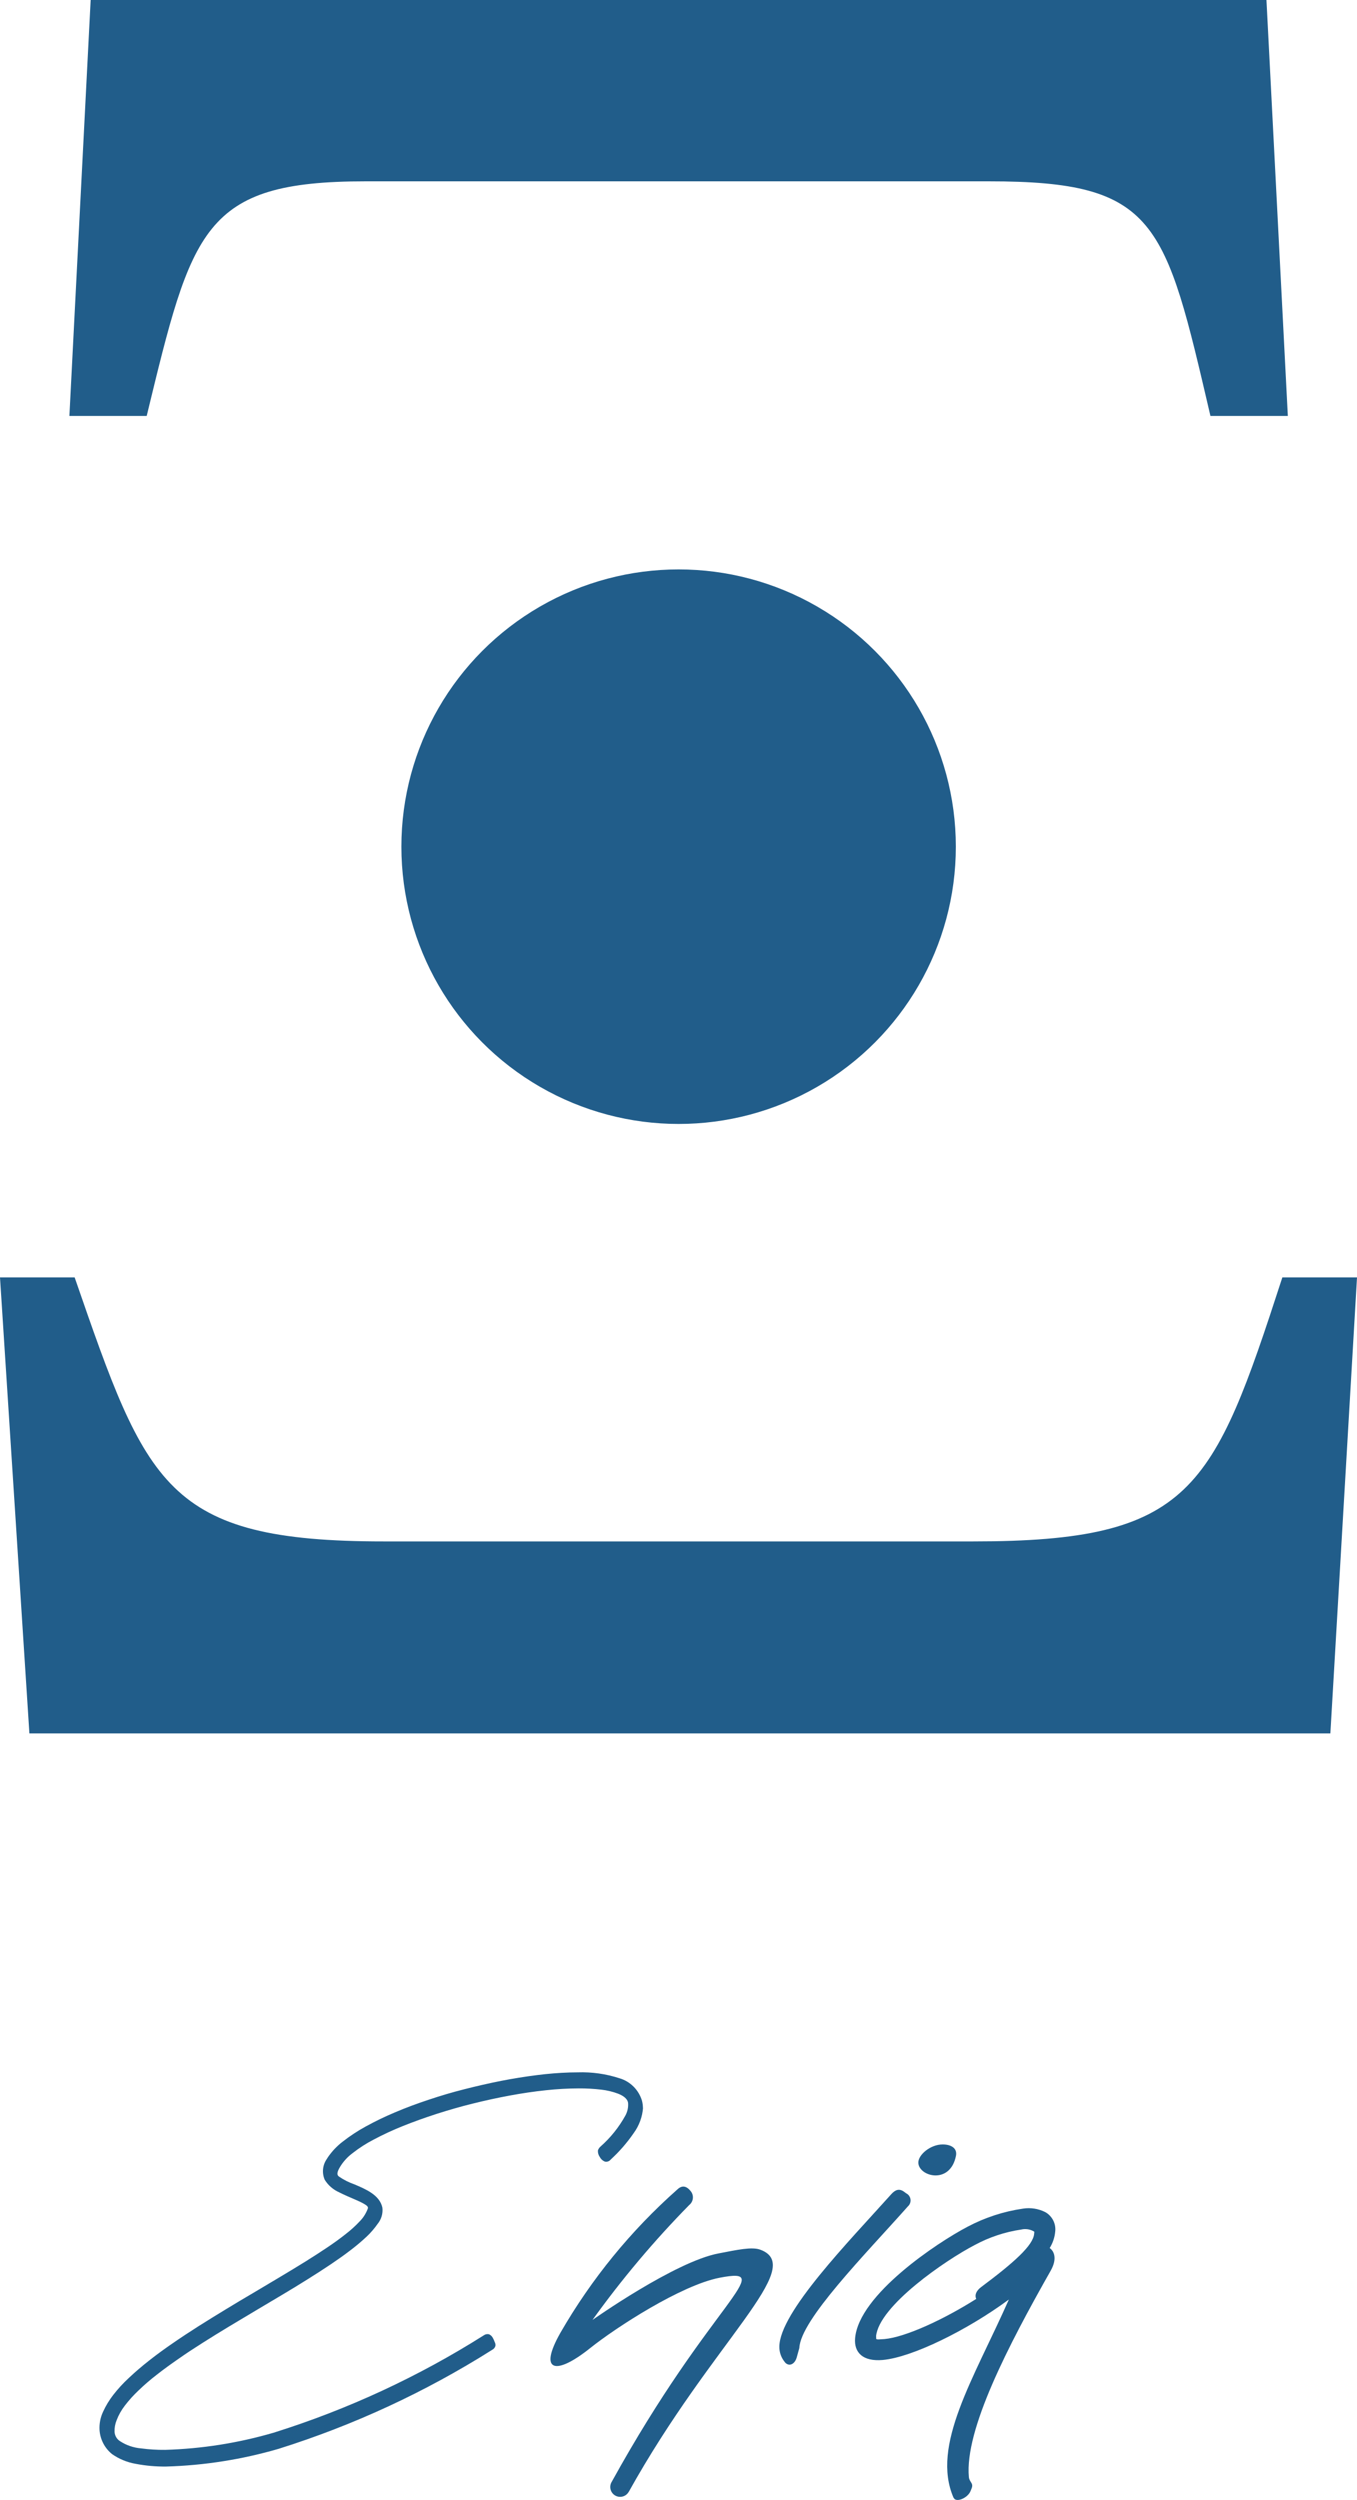
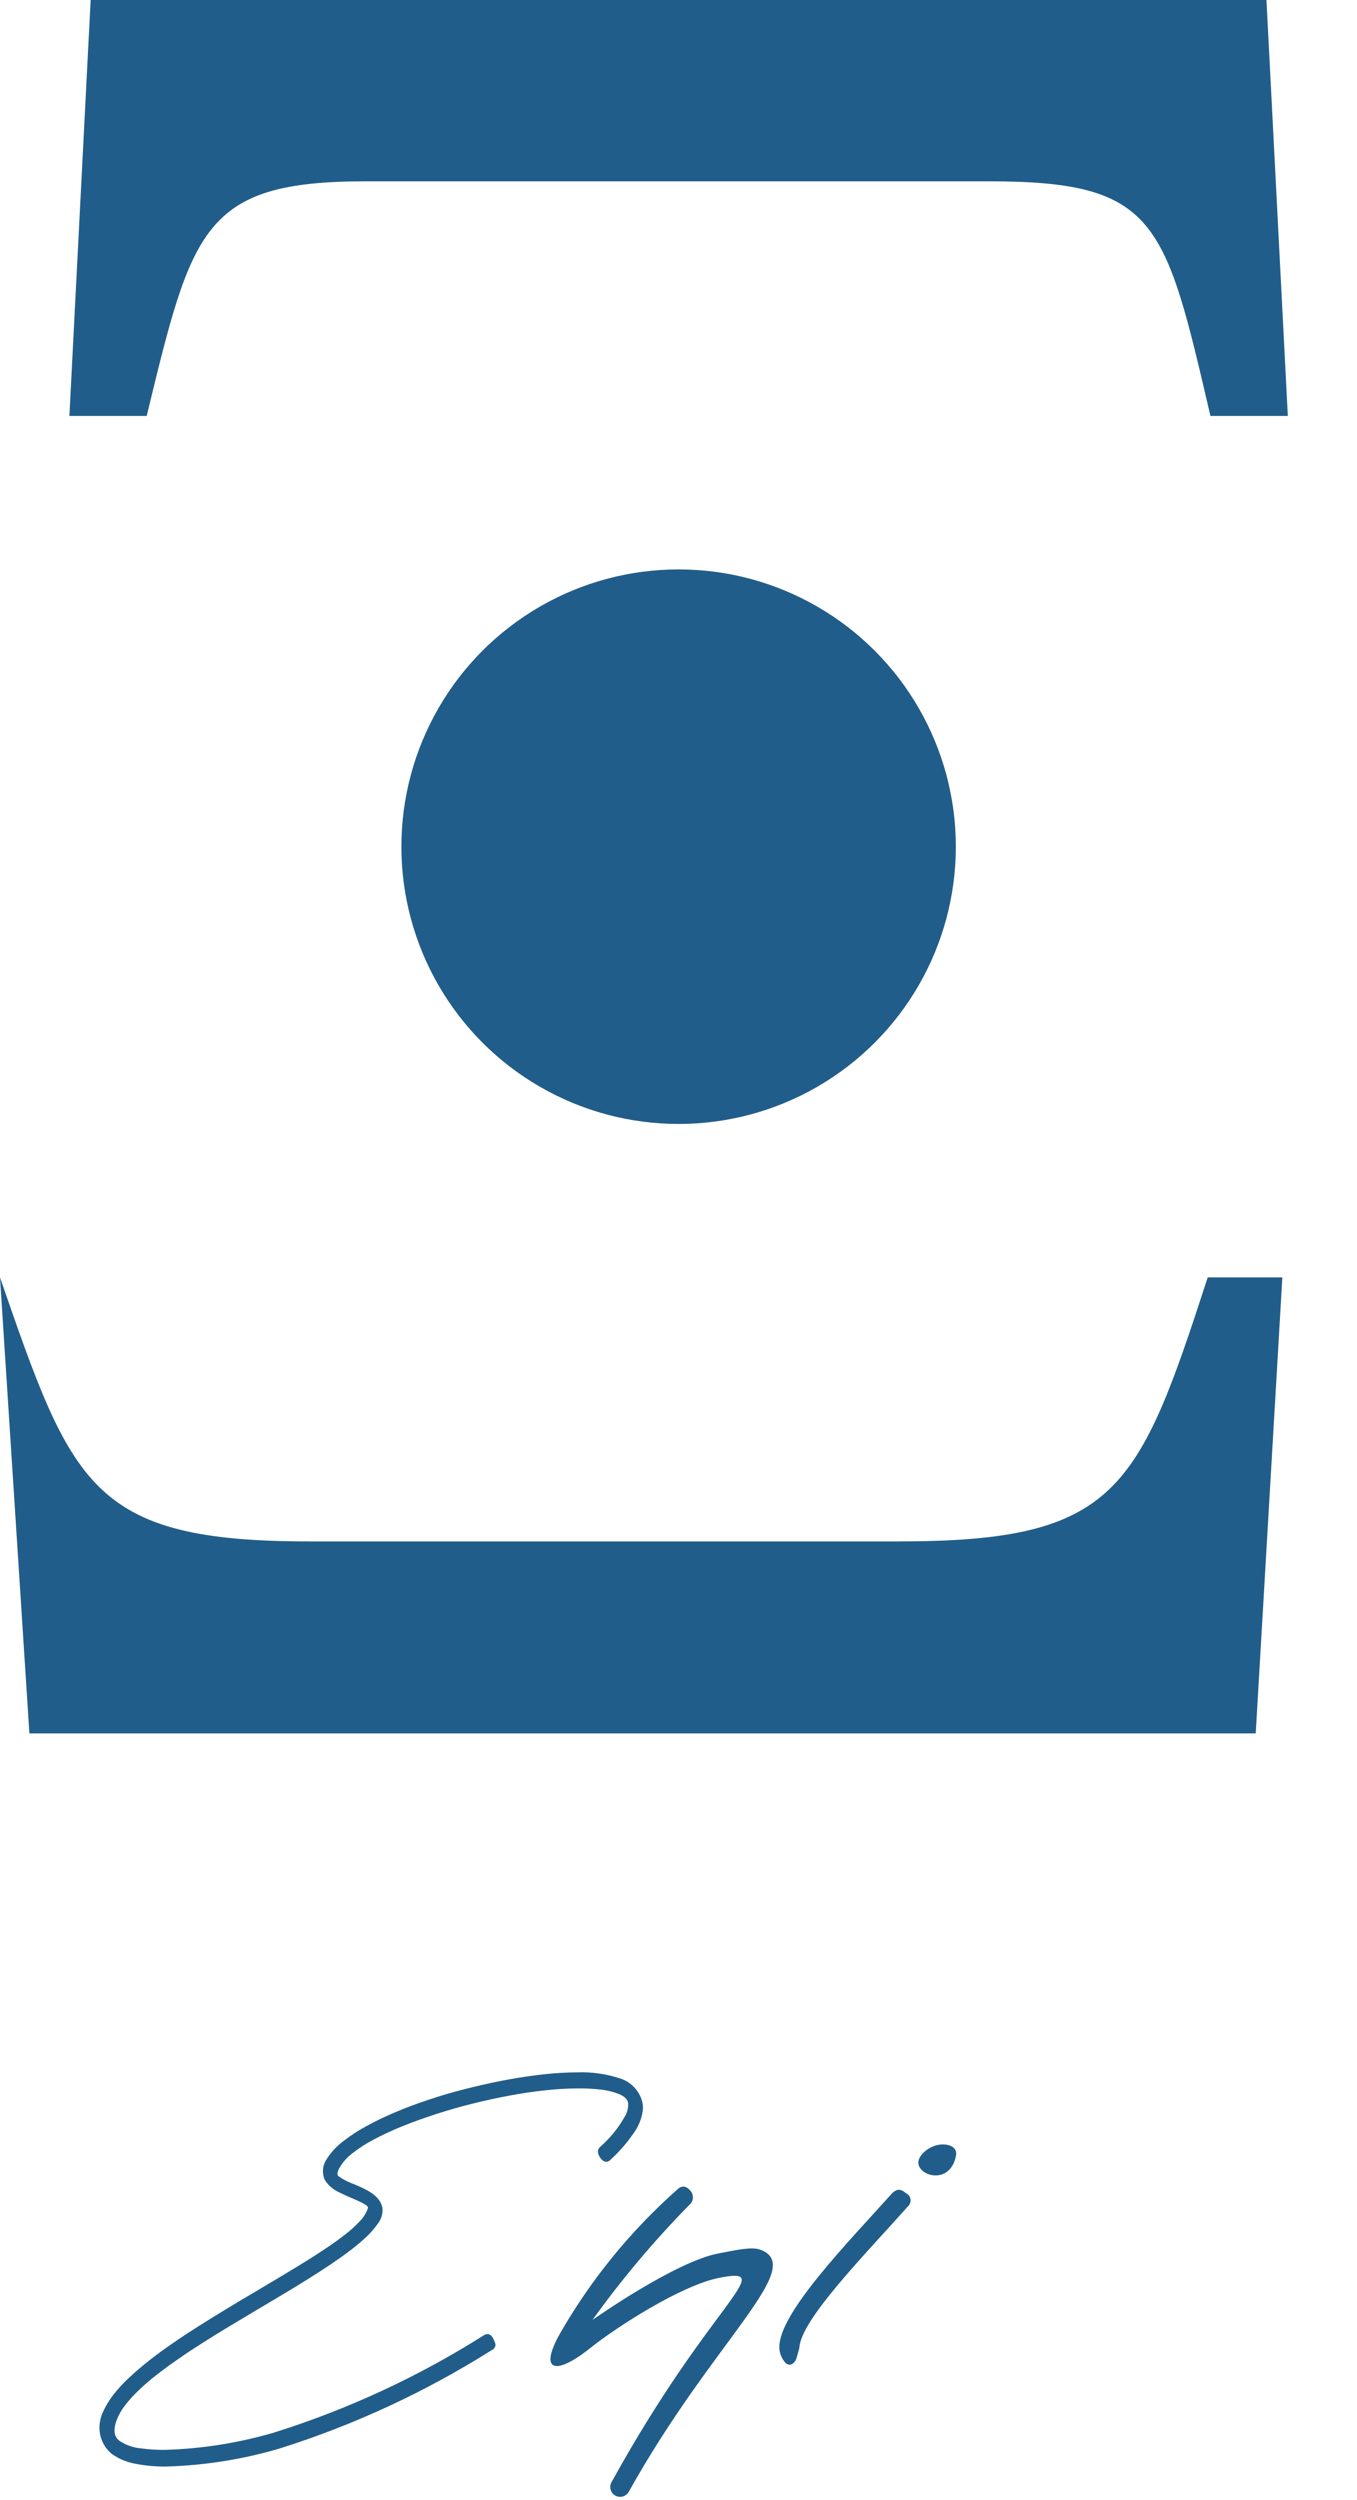
<svg xmlns="http://www.w3.org/2000/svg" id="Layer_1-2" width="184.679" height="340.18" viewBox="0 0 184.679 340.18">
  <defs>
    <clipPath id="clip-path">
-       <path id="Path_1" data-name="Path 1" d="M181.07,173.767H4L0,111.72H10.16c9.8,28.3,12.338,35.925,42.086,35.925h80.188c29.748,0,32.657-6.892,42.086-35.925h10.16l-3.625,62.047Z" transform="translate(0 -111.72)" fill="#215d8a" />
+       <path id="Path_1" data-name="Path 1" d="M181.07,173.767H4L0,111.72c9.8,28.3,12.338,35.925,42.086,35.925h80.188c29.748,0,32.657-6.892,42.086-35.925h10.16l-3.625,62.047Z" transform="translate(0 -111.72)" fill="#215d8a" />
    </clipPath>
    <clipPath id="clip-path-2">
      <path id="Path_2" data-name="Path 2" d="M161.359,56.6c-6.177-26.5-7.25-31.926-30.121-31.926h-84.9c-22.14,0-23.587,6.535-29.748,31.926H6.07L8.964,0H168.983l2.909,56.6H161.375Z" transform="translate(-6.07)" fill="#215d8a" />
    </clipPath>
    <clipPath id="clip-path-3">
      <circle id="Ellipse_1" data-name="Ellipse 1" cx="37.729" cy="37.729" r="37.729" fill="#215d8a" />
    </clipPath>
    <clipPath id="clip-path-4">
      <path id="Path_3" data-name="Path 3" d="M58.8,232.768a1.343,1.343,0,1,1-2.3-1.385c13.536-24.52,22.731-29.3,14.656-27.741-5.212,1.011-14.08,6.752-17.6,9.568-4.683,3.75-7.095,3.283-4.061-2.069a78.136,78.136,0,0,1,15.916-19.51c.607-.576,1.214-.56,1.867.28a1.339,1.339,0,0,1-.249,1.836,133.136,133.136,0,0,0-13.162,15.636s11.218-7.935,17.161-9.055c2.614-.5,4.543-.933,5.694-.5,6.363,2.38-6.457,12.354-17.923,32.953h0Z" transform="translate(-48.155 -191.235)" fill="#215d8a" />
    </clipPath>
    <clipPath id="clip-path-5">
      <path id="Path_4" data-name="Path 4" d="M68.964,215.016a3.217,3.217,0,0,1-.793-2.147c.031-4.683,9.413-14.267,15.232-20.755.545-.607,1.089-.825,1.774-.311l.249.187a1.081,1.081,0,0,1,.249,1.774c-5.819,6.55-14.625,15.45-14.781,19.277l-.358,1.291c-.233.824-.949,1.322-1.571.7h0Z" transform="translate(-68.17 -191.515)" fill="#215d8a" />
    </clipPath>
    <clipPath id="clip-path-6">
-       <path id="Path_5" data-name="Path 5" d="M88.2,232.52c-3.1-7.141,2.769-16.227,7.53-26.978-5.648,4.17-13.162,7.873-17.177,8.23-2.692.233-3.921-1.011-3.75-2.972.513-5.928,11.218-13.022,15.294-15.154a23.2,23.2,0,0,1,7.577-2.474,5.021,5.021,0,0,1,2.987.467,2.683,2.683,0,0,1,1.369,2.707,5.053,5.053,0,0,1-.747,2.194c.545.373,1.089,1.369.156,3.049C95.607,211.874,89.7,223.278,90.286,229.7c.062.7.669.809.373,1.54l-.156.389c-.373.918-1.976,1.618-2.287.887h0ZM77.668,210.552c0,.5-.14.451,1.136.373,2.832-.265,7.95-2.6,12.478-5.461-.233-.529,0-1.1.653-1.6,4.465-3.33,7.126-5.694,7.235-7.281.031-.342.078-.233-.265-.42a2.352,2.352,0,0,0-1.494-.14,19.223,19.223,0,0,0-6.348,2.116c-3.952,2.054-13.038,8.277-13.411,12.431h0Z" transform="translate(-74.79 -193.137)" fill="#215d8a" />
-     </clipPath>
+       </clipPath>
    <clipPath id="clip-path-7">
      <path id="Path_6" data-name="Path 6" d="M82.679,191.766c-1.214,0-2.349-.793-2.349-1.743-.031-1.042,1.634-2.489,3.33-2.474,1.074,0,2.007.482,1.789,1.556-.389,1.945-1.618,2.66-2.769,2.66Z" transform="translate(-80.33 -187.55)" fill="#215d8a" />
    </clipPath>
    <clipPath id="clip-path-8">
      <path id="Path_7" data-name="Path 7" d="M82.681,186.016a6.675,6.675,0,0,1-1.276,3.5,21.109,21.109,0,0,1-3.143,3.61.764.764,0,0,1-.825.249,1.408,1.408,0,0,1-.653-.622,1.386,1.386,0,0,1-.249-.871,1.122,1.122,0,0,1,.327-.513,15.888,15.888,0,0,0,3.423-4.263,3.073,3.073,0,0,0,.358-1.7c-.093-.654-.809-1.042-1.369-1.26A9.493,9.493,0,0,0,77,183.6a25.315,25.315,0,0,0-3.065-.171,42.4,42.4,0,0,0-4.45.249c-1.649.171-3.283.42-4.9.716-1.7.311-3.392.685-5.072,1.1s-3.314.887-4.963,1.416c-1.54.5-3.065,1.042-4.574,1.649a40.034,40.034,0,0,0-3.89,1.8,18.159,18.159,0,0,0-2.941,1.883,6.585,6.585,0,0,0-1.711,1.883c-.156.28-.467.793-.3,1.12a.494.494,0,0,0,.171.187,8.869,8.869,0,0,0,2.1,1.058c1.447.622,3.438,1.416,3.8,3.174a2.944,2.944,0,0,1-.653,2.209A11.118,11.118,0,0,1,45.06,203.6a27.186,27.186,0,0,1-2.178,1.836c-.887.685-1.8,1.322-2.723,1.945-1.042.7-2.085,1.369-3.158,2.038-1.136.716-2.287,1.416-3.438,2.1-1.2.716-2.4,1.431-3.61,2.147s-2.427,1.447-3.641,2.178-2.365,1.447-3.547,2.194-2.225,1.431-3.314,2.194c-1.011.7-2.007,1.416-2.956,2.163a29.271,29.271,0,0,0-2.474,2.132,16.863,16.863,0,0,0-1.867,2.069,7.82,7.82,0,0,0-1.12,1.991,3.8,3.8,0,0,0-.28,1.54,1.6,1.6,0,0,0,.747,1.307,6.234,6.234,0,0,0,2.863.98,23.251,23.251,0,0,0,3.283.2A58.833,58.833,0,0,0,32.4,230.28a121.586,121.586,0,0,0,28.612-13.256.869.869,0,0,1,.7-.14,1.1,1.1,0,0,1,.529.5,3.611,3.611,0,0,1,.249.56.819.819,0,0,1,.093.545.842.842,0,0,1-.436.513A123.969,123.969,0,0,1,33.08,232.474a61.073,61.073,0,0,1-15.294,2.411,20.787,20.787,0,0,1-4.17-.373,7.973,7.973,0,0,1-3.205-1.322,4.607,4.607,0,0,1-1.7-3.267,5.157,5.157,0,0,1,.482-2.5,11.643,11.643,0,0,1,1.385-2.287,18.832,18.832,0,0,1,2.132-2.318c.871-.825,1.789-1.6,2.738-2.349,1.042-.825,2.116-1.6,3.205-2.349,1.167-.809,2.334-1.571,3.532-2.334s2.474-1.54,3.718-2.3,2.5-1.509,3.75-2.24c1.214-.716,2.443-1.447,3.656-2.178,1.136-.685,2.287-1.369,3.407-2.069q1.54-.957,3.034-1.96c.856-.576,1.7-1.182,2.5-1.82a15.549,15.549,0,0,0,1.836-1.665,4.88,4.88,0,0,0,1.136-1.774c0-.047.031-.078.016-.125,0-.249-.513-.5-.7-.607a9.866,9.866,0,0,0-.918-.436c-.762-.342-1.556-.654-2.3-1.042a4.42,4.42,0,0,1-1.96-1.7,2.913,2.913,0,0,1,.3-2.863c.047-.062.078-.14.124-.2a9.229,9.229,0,0,1,2.038-2.147,23.052,23.052,0,0,1,3.127-2.054,42.259,42.259,0,0,1,3.967-1.914c1.494-.638,3.018-1.2,4.559-1.711,1.618-.545,3.252-1.027,4.916-1.447s3.33-.809,5.01-1.136c1.6-.311,3.221-.576,4.854-.778,1.478-.187,2.956-.311,4.45-.358.358,0,.7-.016,1.058-.016a16.572,16.572,0,0,1,5.726.809,4.537,4.537,0,0,1,3.034,3.018,4,4,0,0,1,.14,1.042Z" transform="translate(-8.7 -181.24)" fill="#215d8a" />
    </clipPath>
  </defs>
  <g id="Group_1" data-name="Group 1" transform="translate(0 173.819)" clip-path="url(#clip-path)">
    <rect id="Rectangle_1" data-name="Rectangle 1" width="191.369" height="98.018" transform="translate(187.542 84.623) rotate(180)" fill="#215d8a" />
  </g>
  <g id="Group_2" data-name="Group 2" transform="translate(9.444)" clip-path="url(#clip-path-2)">
    <rect id="Rectangle_2" data-name="Rectangle 2" width="191.369" height="98.018" transform="translate(174.986 79.519) rotate(180)" fill="#215d8a" />
  </g>
  <g id="Group_3" data-name="Group 3" transform="translate(54.626 77.481)" clip-path="url(#clip-path-3)">
    <rect id="Rectangle_3" data-name="Rectangle 3" width="98.018" height="98.018" transform="translate(84.685 86.054) rotate(180)" fill="#215d8a" />
  </g>
  <g id="Group_4" data-name="Group 4" transform="translate(74.921 297.532)" clip-path="url(#clip-path-4)">
    <rect id="Rectangle_4" data-name="Rectangle 4" width="420.81" height="351.373" transform="translate(209.083 150.474) rotate(180)" fill="#215d8a" />
  </g>
  <g id="Group_5" data-name="Group 5" transform="translate(106.062 297.969)" clip-path="url(#clip-path-5)">
    <rect id="Rectangle_5" data-name="Rectangle 5" width="420.81" height="351.373" transform="translate(140.602 164.04) rotate(180)" fill="#215d8a" />
  </g>
  <g id="Group_6" data-name="Group 6" transform="translate(116.362 300.492)" clip-path="url(#clip-path-6)">
    <rect id="Rectangle_6" data-name="Rectangle 6" width="420.81" height="351.373" transform="translate(130.302 166.184) rotate(180)" fill="#215d8a" />
  </g>
  <g id="Group_7" data-name="Group 7" transform="translate(124.981 291.799)" clip-path="url(#clip-path-7)">
    <rect id="Rectangle_7" data-name="Rectangle 7" width="98.018" height="98.018" transform="translate(56.4 37.605) rotate(180)" fill="#215d8a" />
  </g>
  <g id="Group_8" data-name="Group 8" transform="translate(13.536 281.982)" clip-path="url(#clip-path-8)">
    <rect id="Rectangle_8" data-name="Rectangle 8" width="420.81" height="351.373" transform="translate(270.438 134.518) rotate(180)" fill="#215d8a" />
  </g>
</svg>